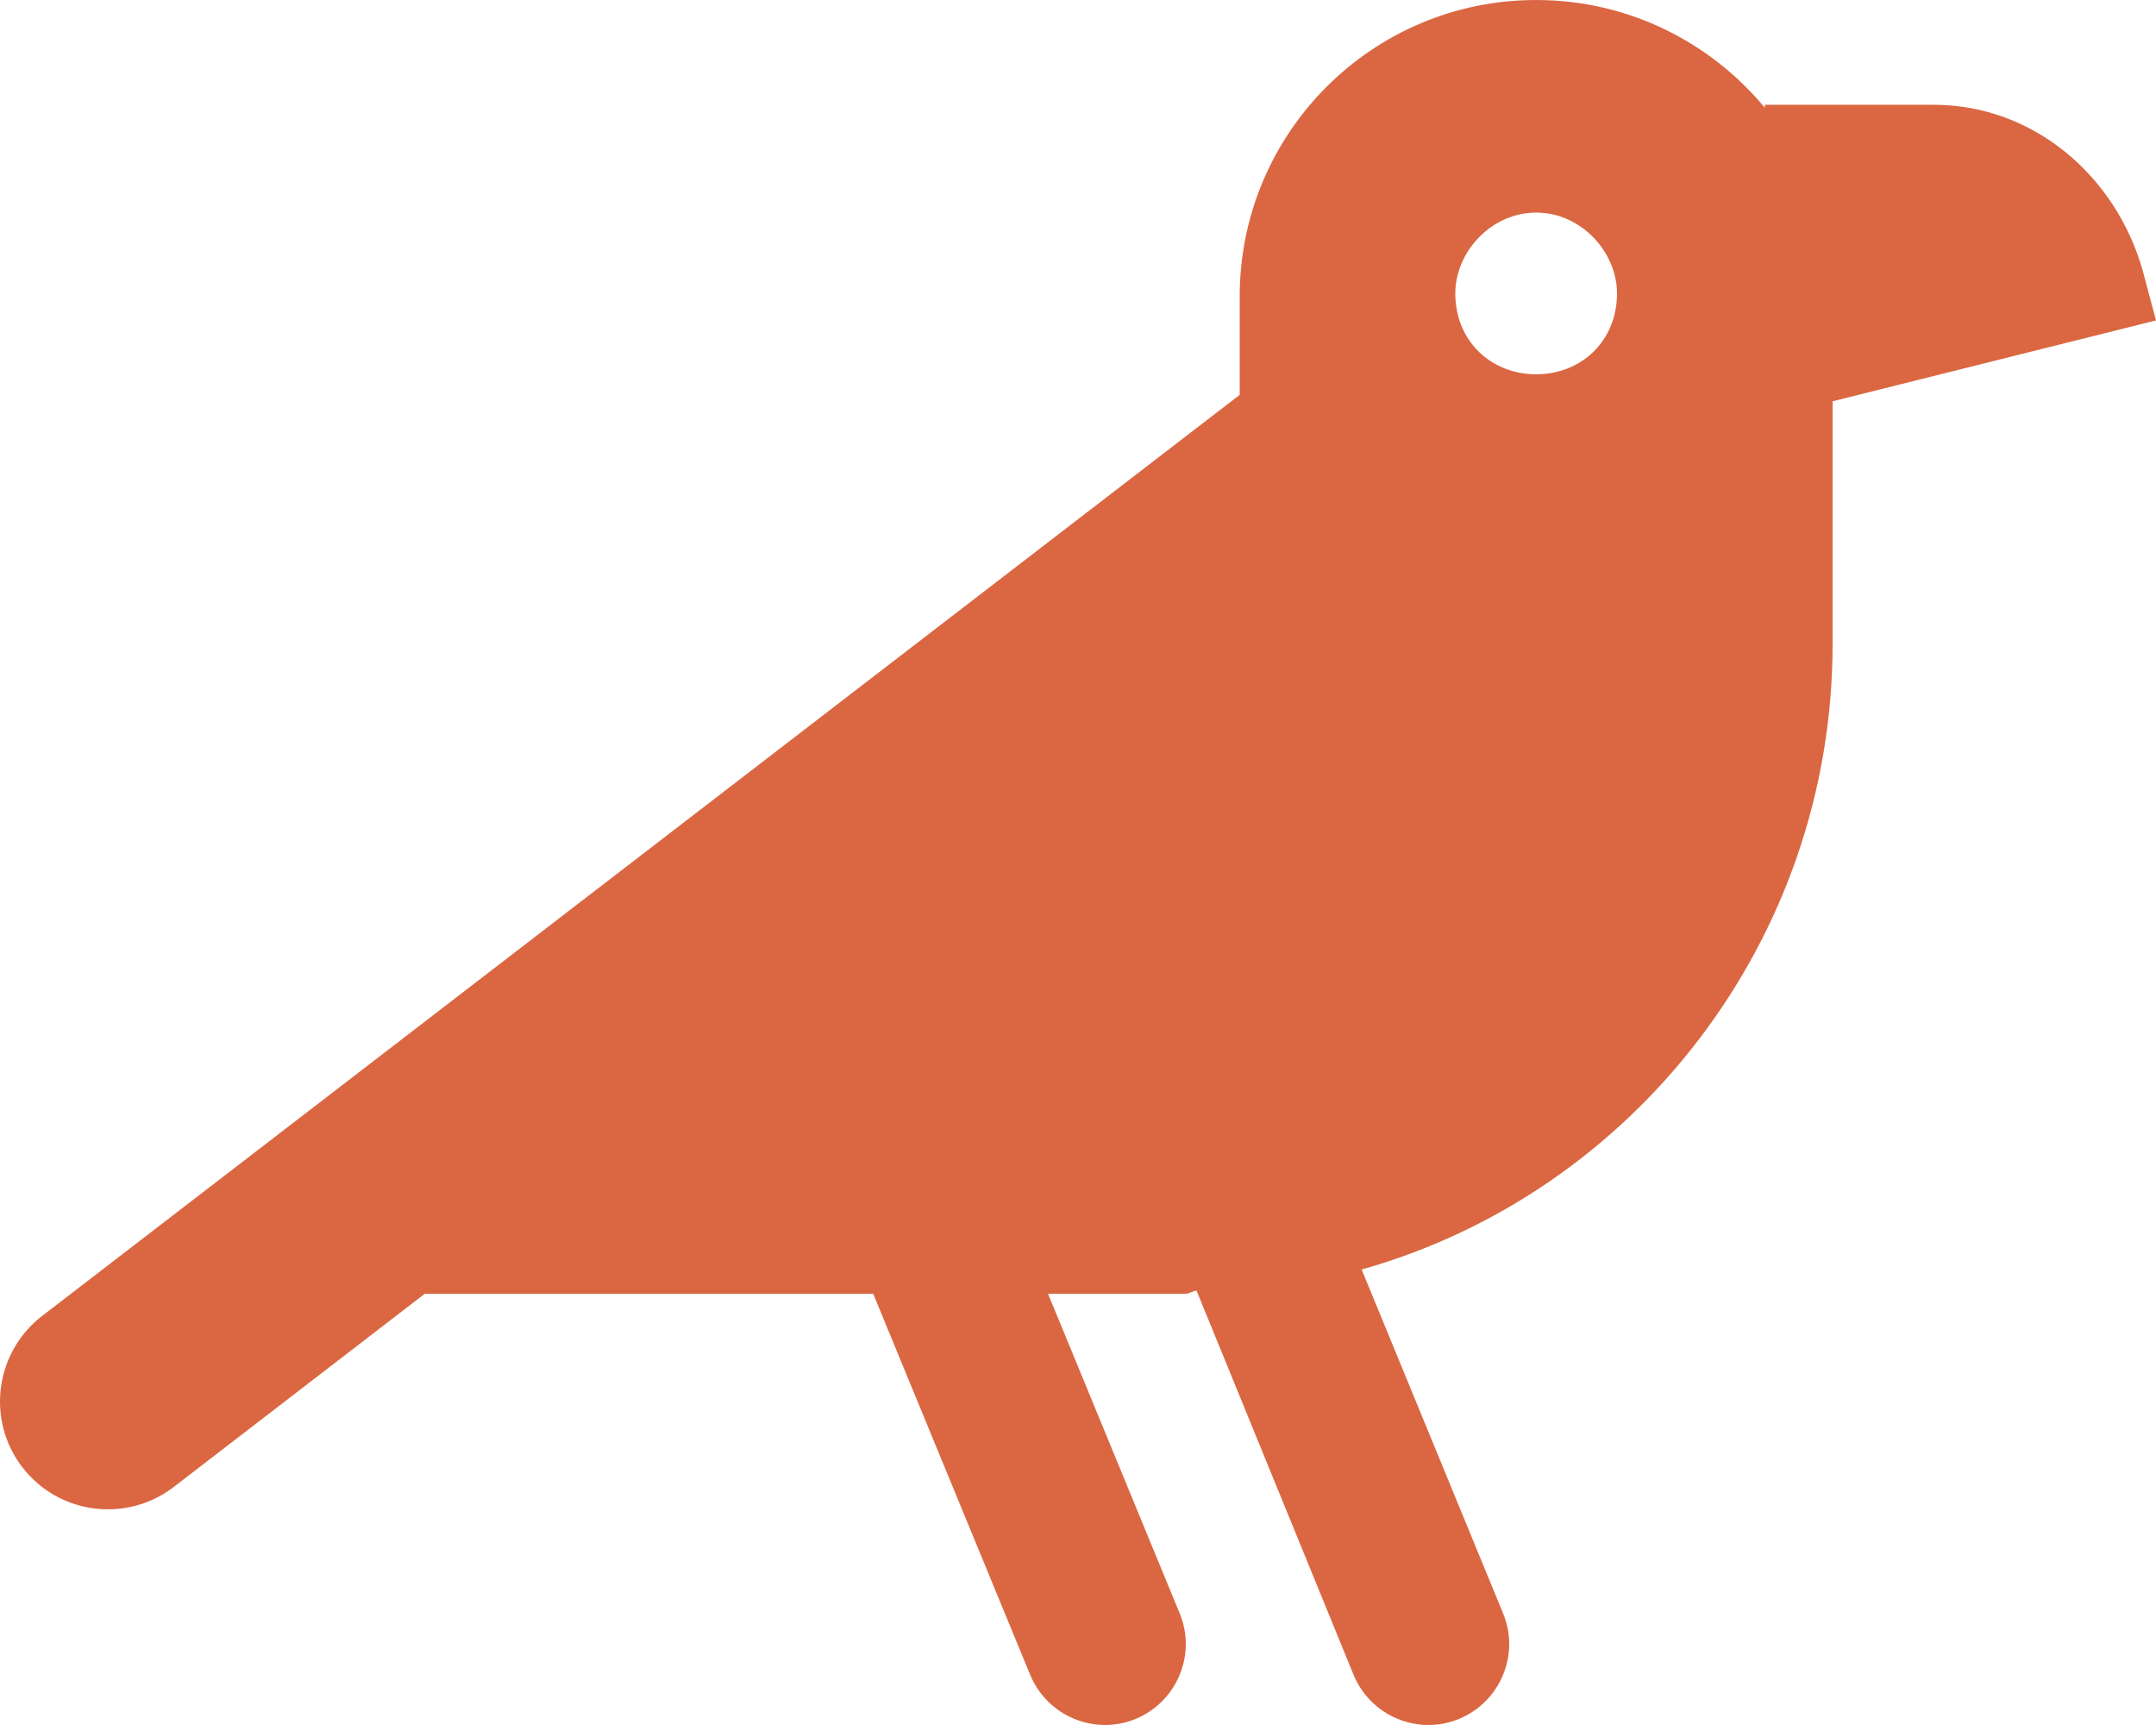
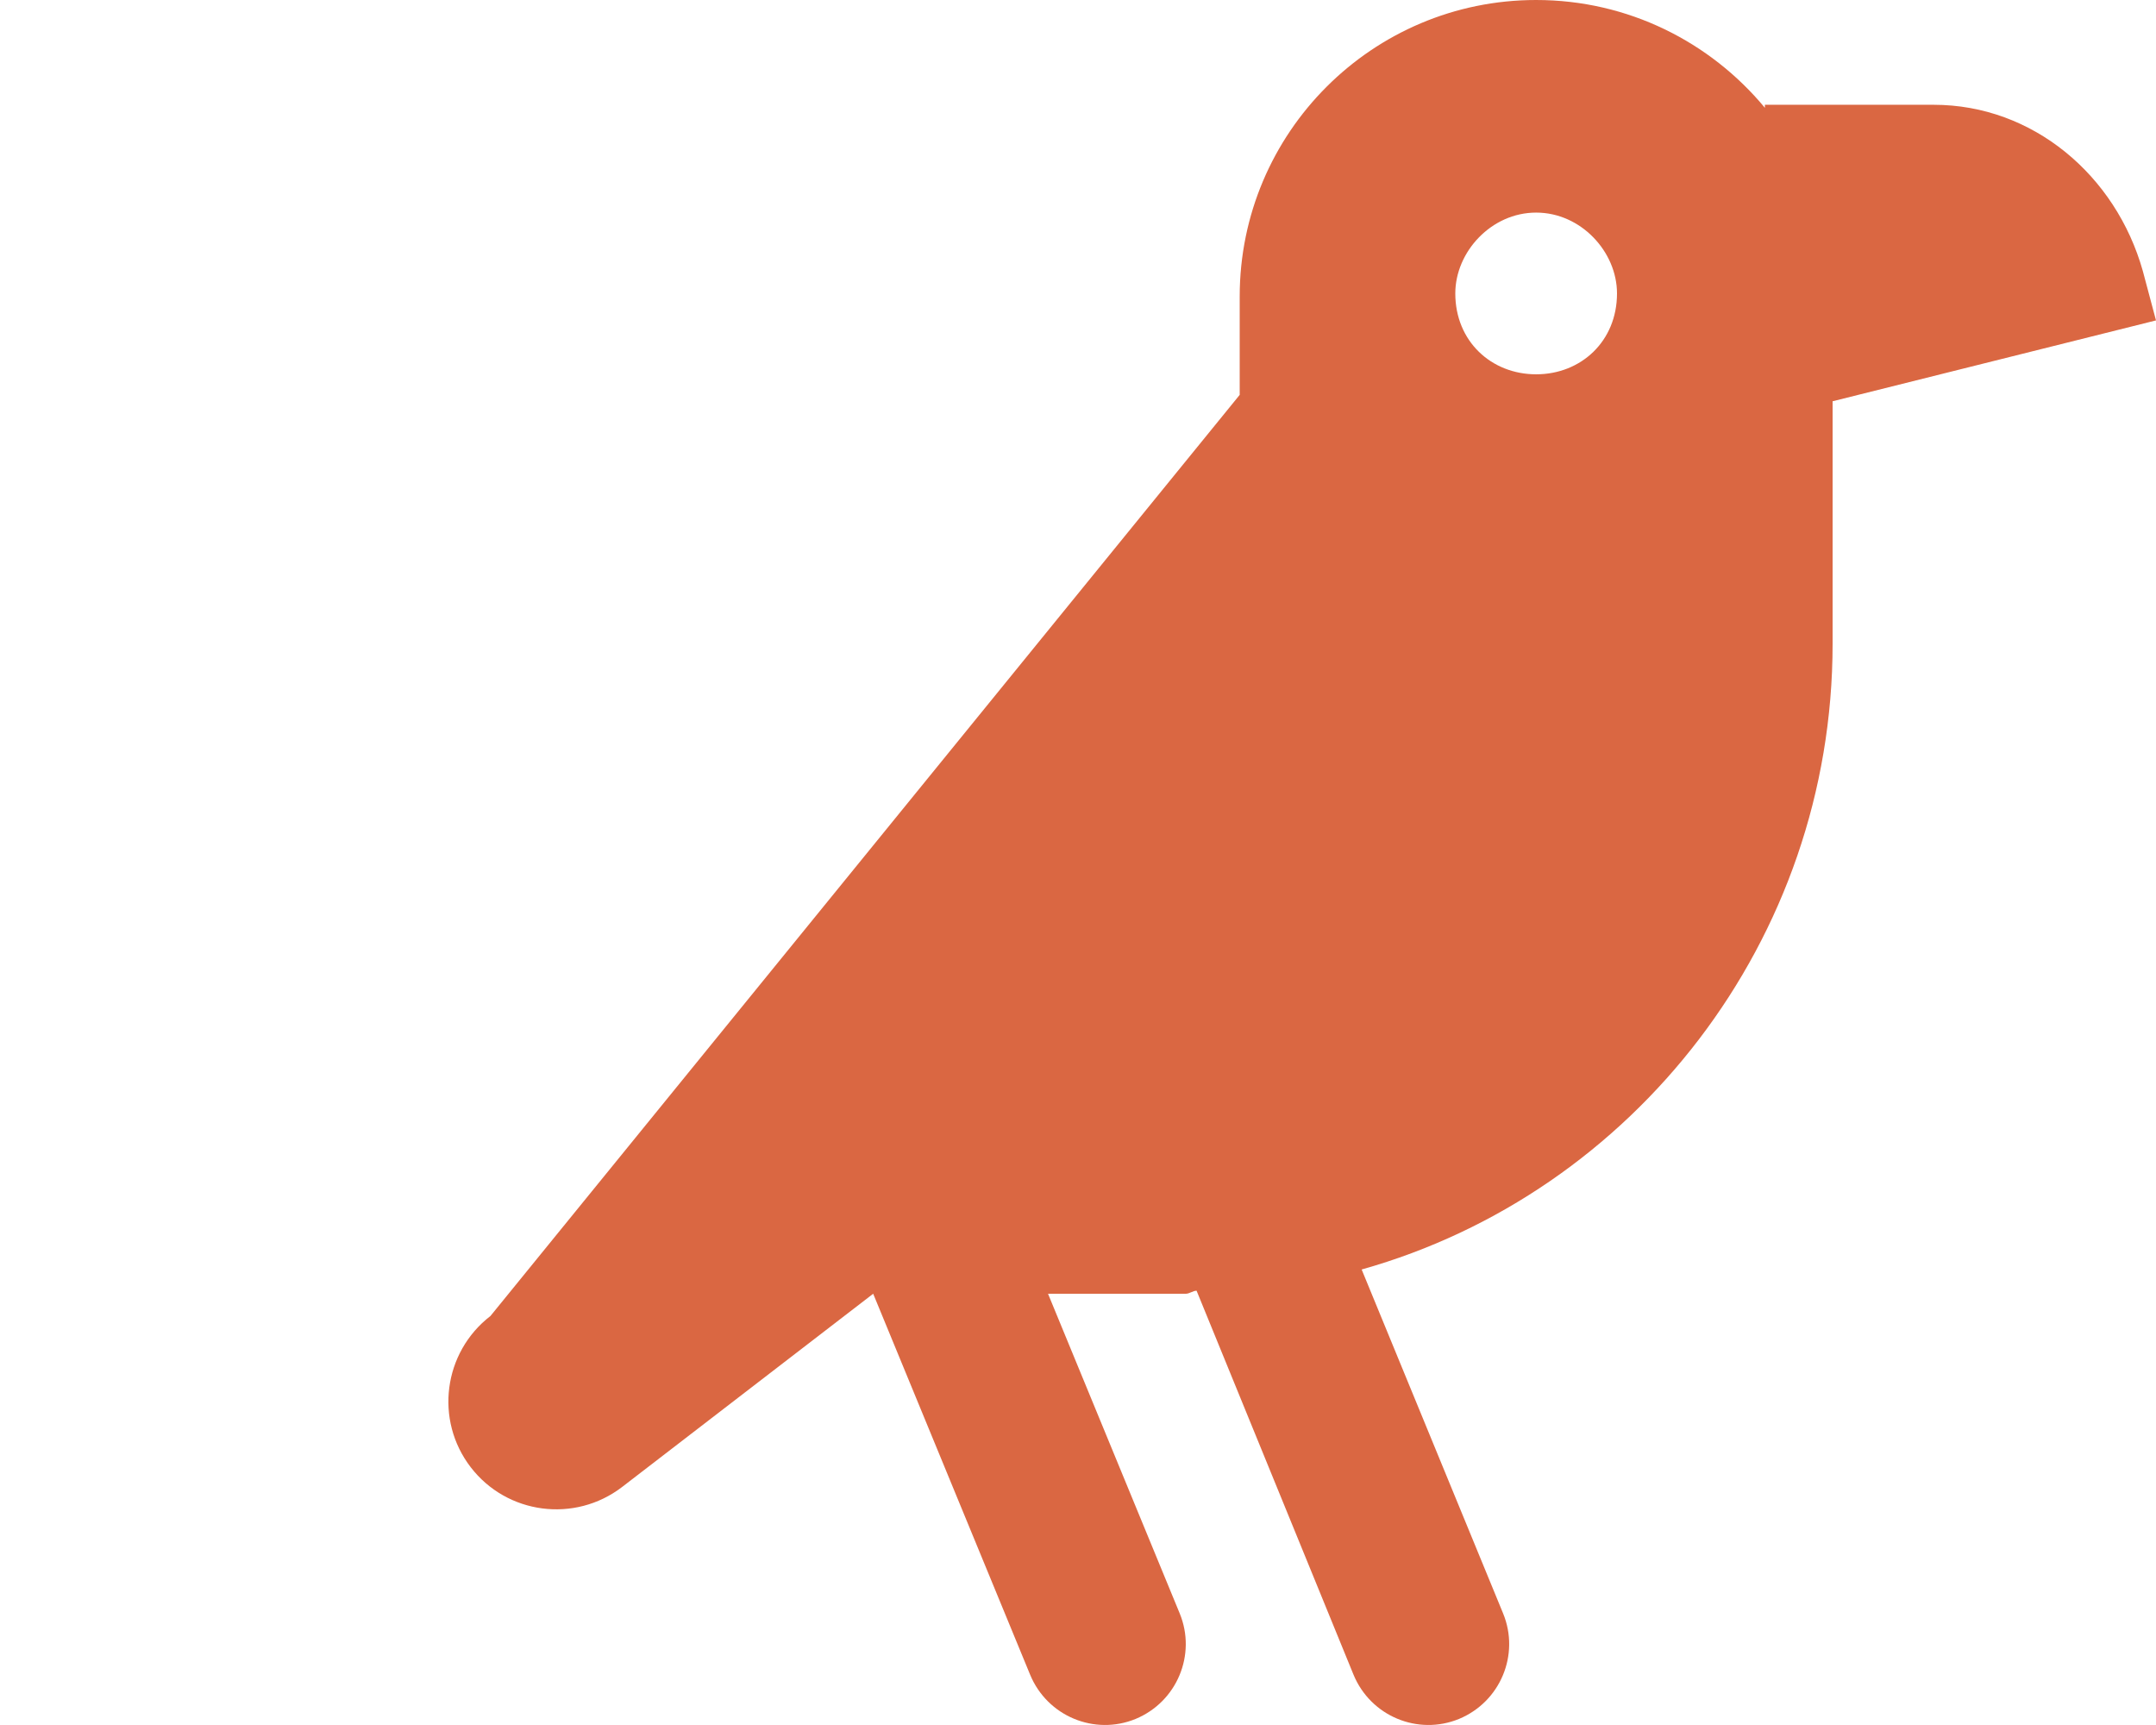
<svg xmlns="http://www.w3.org/2000/svg" id="Layer_1" version="1.1" viewBox="0 0 640 512">
-   <path d="M523.9,31.1h50.1c29.4,0,54.1,20.89,62.1,49.38l3.9,14.62-96,24v72c0,88-59.1,163-139.8,185.7l42,102.1c5,12.2-.8,26.2-13.1,31.3-12.2,5-26.2-.8-31.3-13.1l-46.6-114c-1.1,0-2.1.9-3.2.9h-40.9l39.1,94.9c5,12.2-.8,26.2-13.1,31.3-12.2,5-26.2-.8-31.3-13.1l-46.6-113.1H126.1l-74.59,57.4c-14.01,10.7-34.1,8.1-44.872-5.9-10.776-14-8.155-34.1,5.852-44.9L368,117.2v-29.2c0-48.6,39.4-88,88-88,27.3,0,51.7,12.46,67.9,32v-.9ZM456,111.1c13.3,0,24-9.8,24-24,0-12.36-10.7-24-24-24s-24,11.64-24,24c0,14.2,10.7,24,24,24Z" style="fill: #da6742;" />
+   <path d="M523.9,31.1h50.1c29.4,0,54.1,20.89,62.1,49.38l3.9,14.62-96,24v72c0,88-59.1,163-139.8,185.7l42,102.1c5,12.2-.8,26.2-13.1,31.3-12.2,5-26.2-.8-31.3-13.1l-46.6-114c-1.1,0-2.1.9-3.2.9h-40.9l39.1,94.9c5,12.2-.8,26.2-13.1,31.3-12.2,5-26.2-.8-31.3-13.1l-46.6-113.1l-74.59,57.4c-14.01,10.7-34.1,8.1-44.872-5.9-10.776-14-8.155-34.1,5.852-44.9L368,117.2v-29.2c0-48.6,39.4-88,88-88,27.3,0,51.7,12.46,67.9,32v-.9ZM456,111.1c13.3,0,24-9.8,24-24,0-12.36-10.7-24-24-24s-24,11.64-24,24c0,14.2,10.7,24,24,24Z" style="fill: #da6742;" />
</svg>